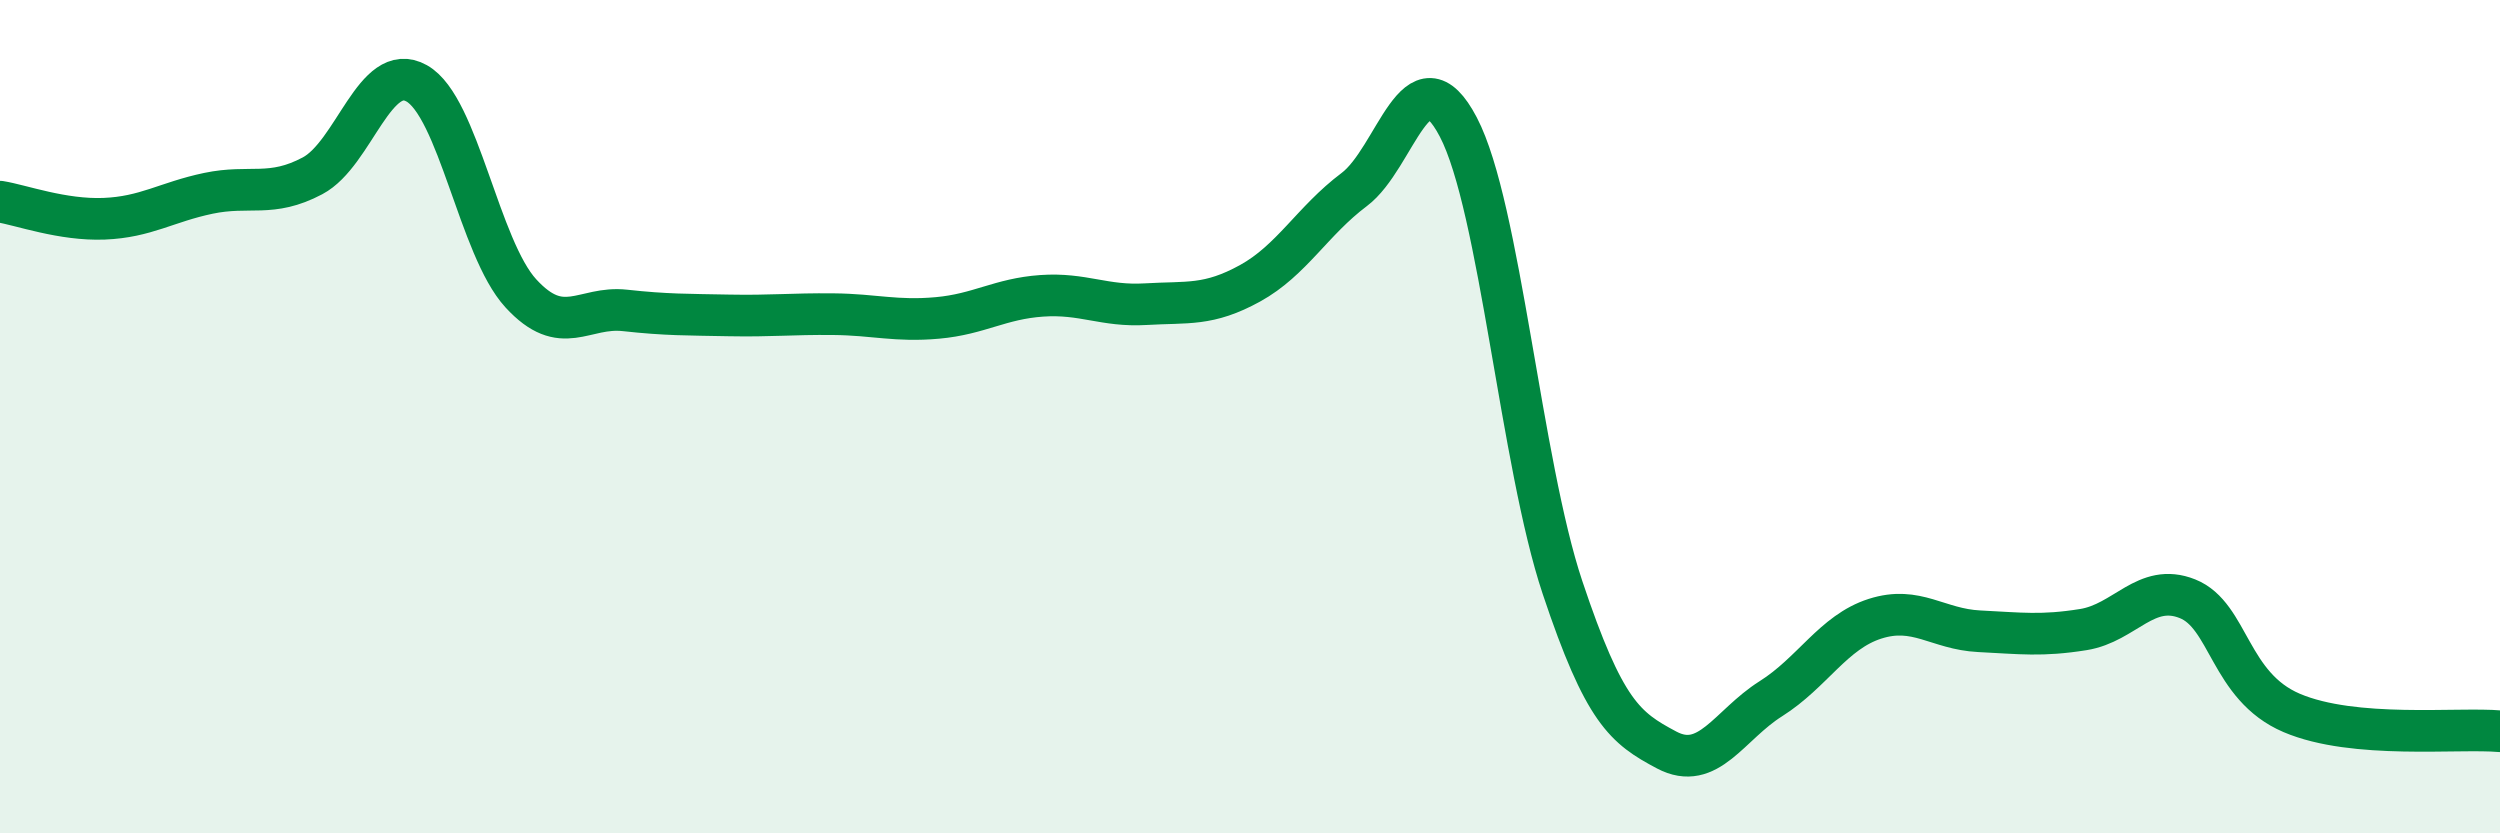
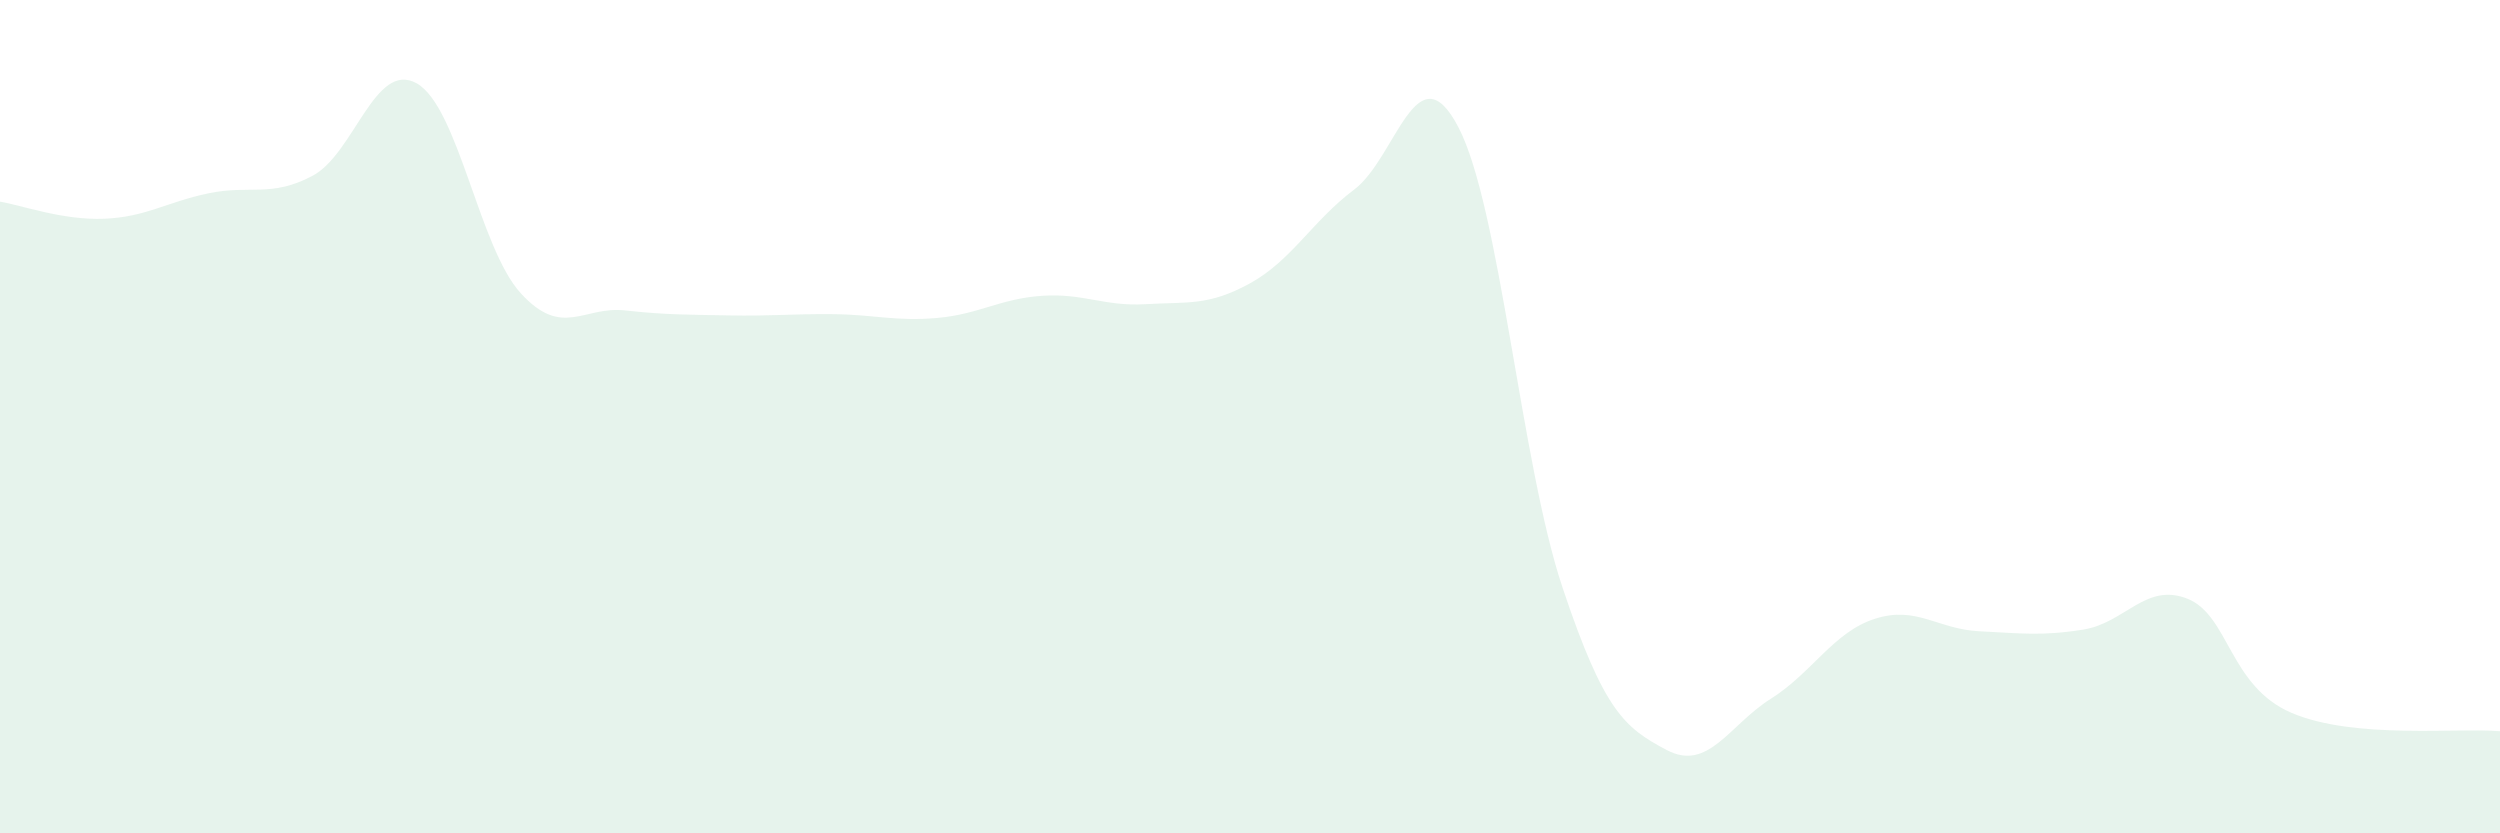
<svg xmlns="http://www.w3.org/2000/svg" width="60" height="20" viewBox="0 0 60 20">
  <path d="M 0,4.84 C 0.5,4.92 1.5,5.29 2.5,5.25 C 3.5,5.21 4,4.85 5,4.64 C 6,4.43 6.5,4.75 7.5,4.22 C 8.5,3.69 9,1.44 10,2 C 11,2.56 11.5,5.95 12.5,7.04 C 13.5,8.13 14,7.34 15,7.45 C 16,7.56 16.5,7.55 17.5,7.57 C 18.5,7.59 19,7.53 20,7.54 C 21,7.55 21.5,7.72 22.5,7.63 C 23.5,7.54 24,7.17 25,7.1 C 26,7.03 26.5,7.36 27.5,7.3 C 28.5,7.24 29,7.35 30,6.8 C 31,6.25 31.5,5.3 32.5,4.55 C 33.5,3.8 34,1.14 35,3.05 C 36,4.96 36.5,11.11 37.5,14.1 C 38.5,17.09 39,17.47 40,18 C 41,18.53 41.5,17.4 42.5,16.77 C 43.5,16.14 44,15.17 45,14.85 C 46,14.53 46.5,15.1 47.5,15.15 C 48.5,15.2 49,15.27 50,15.11 C 51,14.95 51.5,13.97 52.5,14.37 C 53.5,14.77 53.5,16.47 55,17.11 C 56.5,17.75 59,17.46 60,17.55L60 20L0 20Z" fill="#008740" opacity="0.1" stroke-linecap="round" stroke-linejoin="round" />
-   <path d="M 0,4.84 C 0.5,4.92 1.5,5.29 2.5,5.25 C 3.5,5.21 4,4.85 5,4.64 C 6,4.43 6.5,4.75 7.5,4.22 C 8.5,3.69 9,1.44 10,2 C 11,2.56 11.5,5.95 12.5,7.04 C 13.5,8.13 14,7.34 15,7.45 C 16,7.56 16.5,7.55 17.5,7.57 C 18.5,7.59 19,7.53 20,7.54 C 21,7.55 21.5,7.72 22.5,7.63 C 23.5,7.54 24,7.17 25,7.1 C 26,7.03 26.5,7.36 27.5,7.3 C 28.5,7.24 29,7.35 30,6.8 C 31,6.25 31.5,5.3 32.5,4.55 C 33.5,3.8 34,1.14 35,3.05 C 36,4.96 36.5,11.11 37.5,14.1 C 38.5,17.09 39,17.47 40,18 C 41,18.53 41.5,17.4 42.5,16.77 C 43.5,16.14 44,15.17 45,14.85 C 46,14.53 46.5,15.1 47.5,15.15 C 48.5,15.2 49,15.27 50,15.11 C 51,14.95 51.5,13.97 52.5,14.37 C 53.5,14.77 53.5,16.47 55,17.11 C 56.5,17.75 59,17.46 60,17.55" stroke="#008740" stroke-width="1" fill="none" stroke-linecap="round" stroke-linejoin="round" />
</svg>